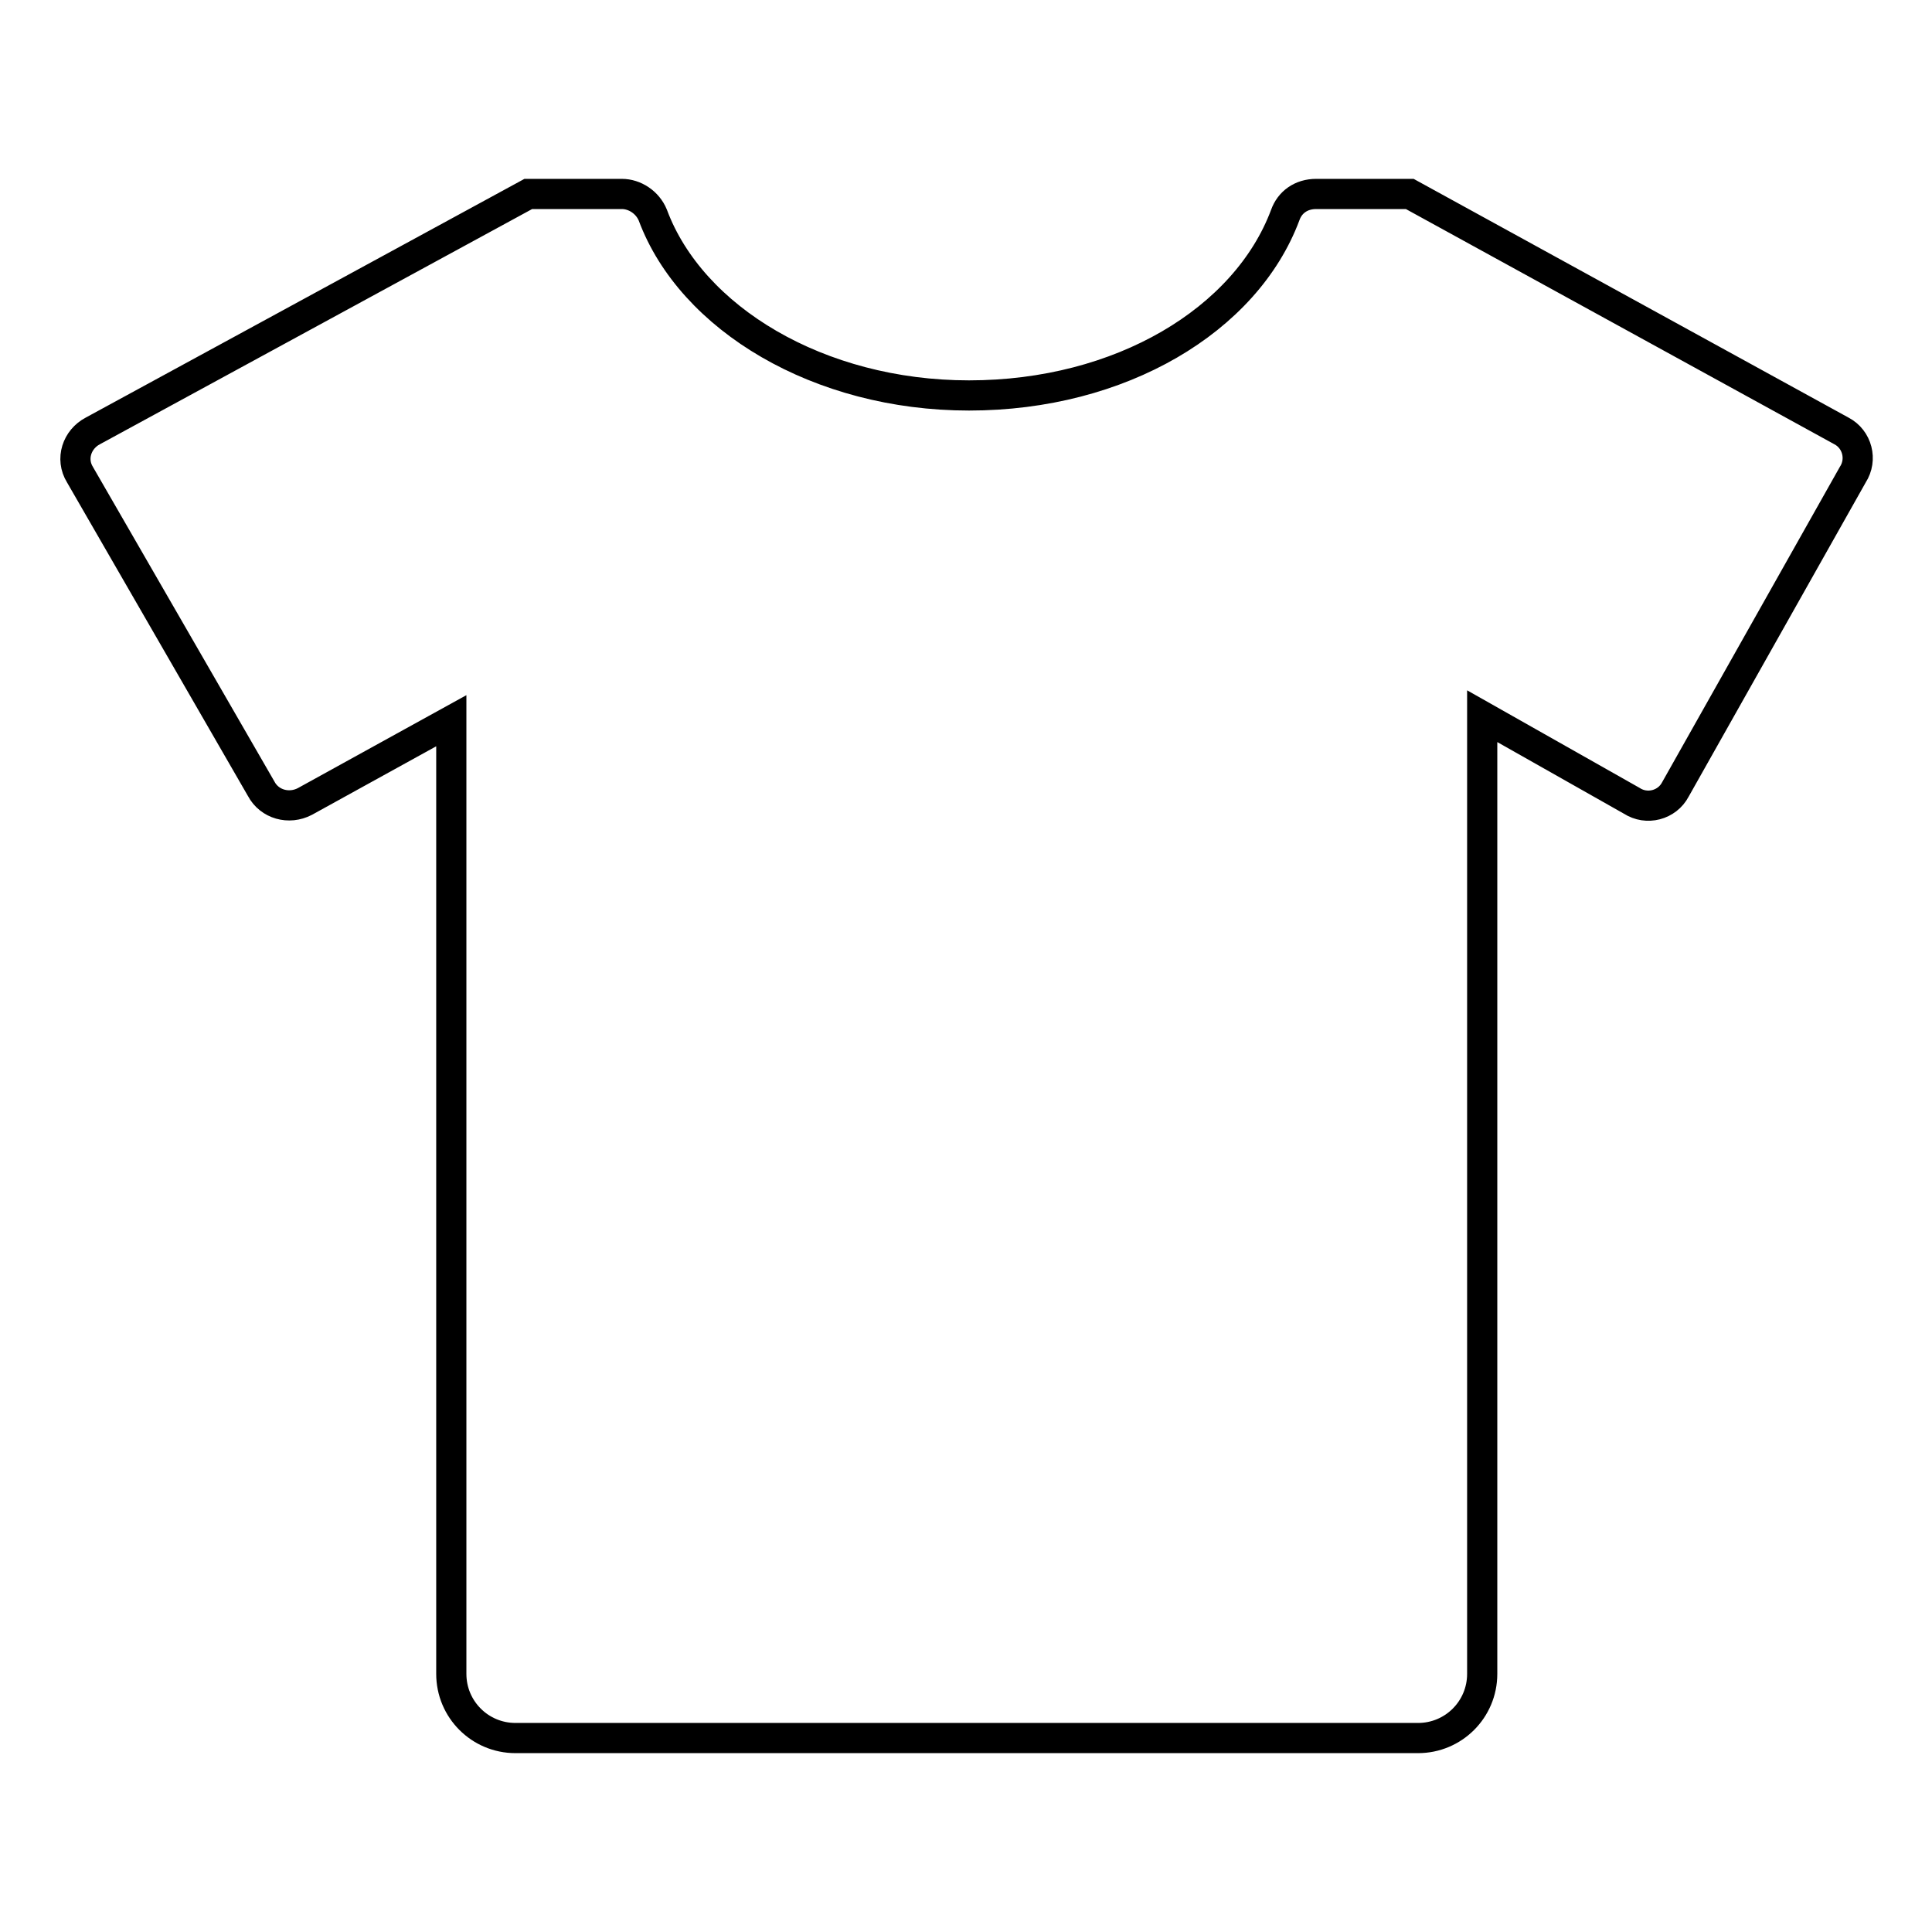
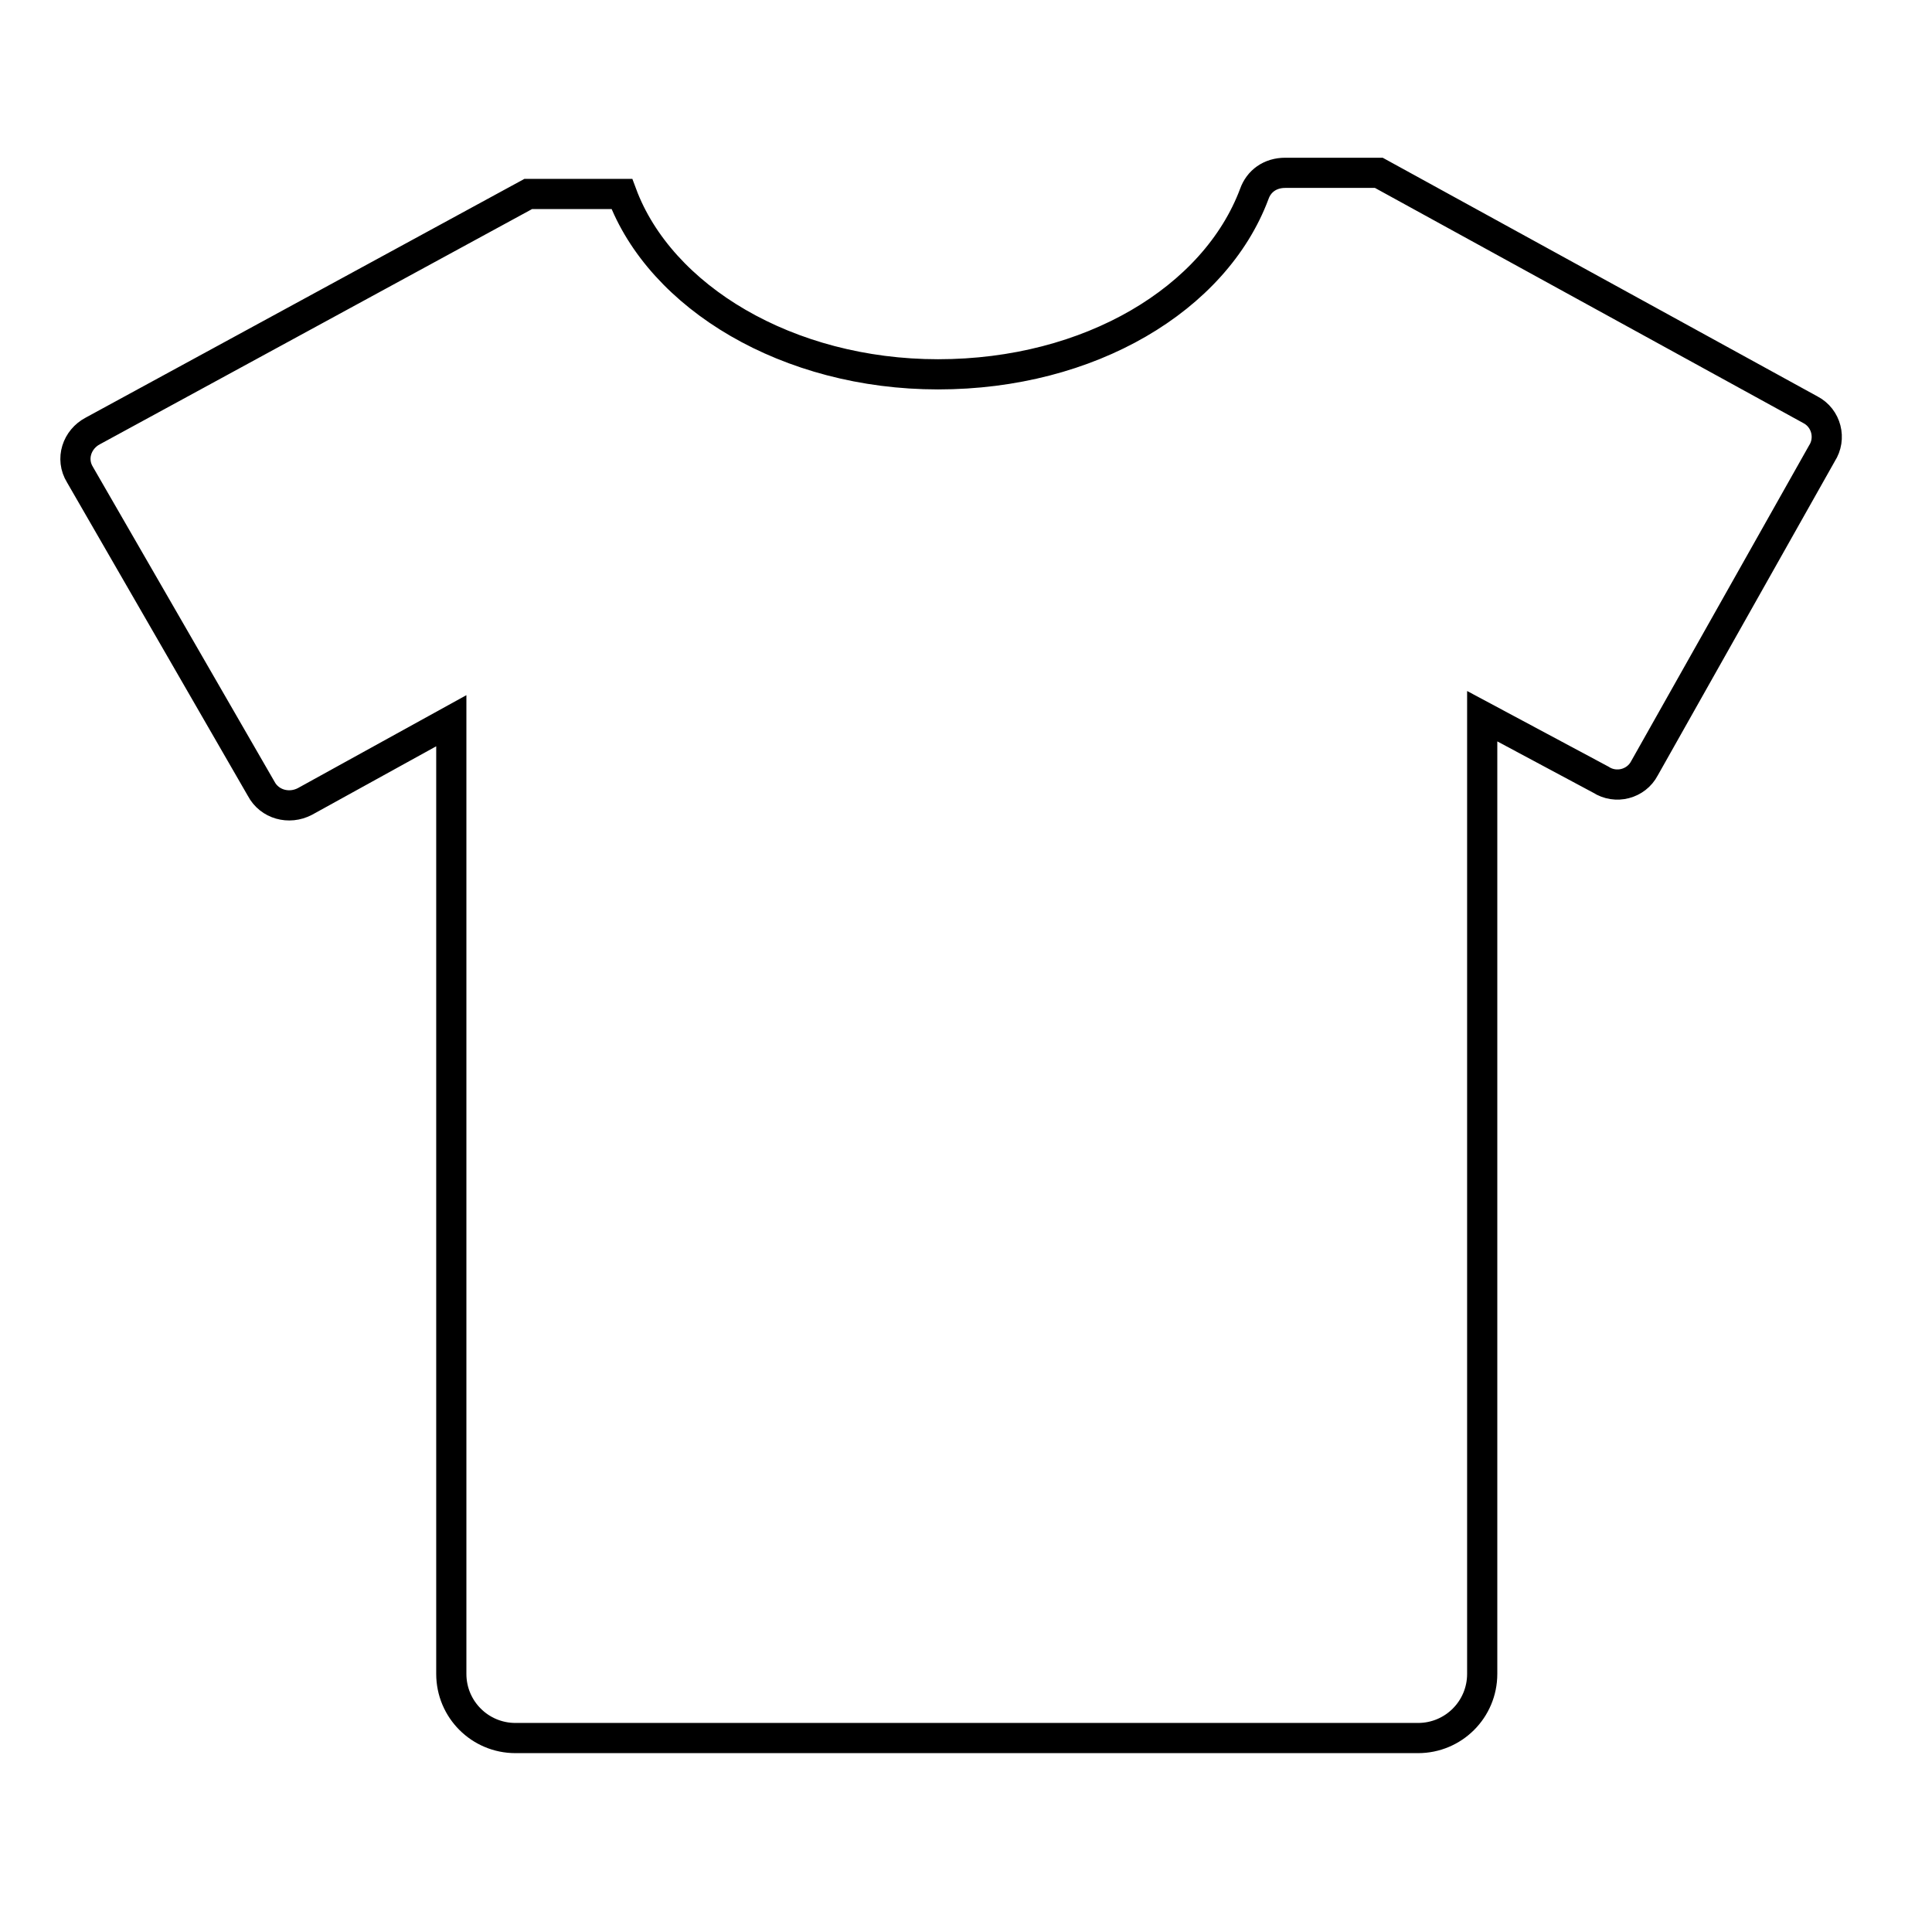
<svg xmlns="http://www.w3.org/2000/svg" version="1.1" x="0px" y="0px" viewBox="0 0 256 256" enable-background="new 0 0 256 256" xml:space="preserve">
  <g>
-     <path stroke-width="4" fill-opacity="0" stroke="#000000" d="M196.4,94.9v126.9c0,4.7-3.8,8.5-8.5,8.5H68.3c-4.7,0-8.5-3.8-8.5-8.5V95.5l-19.4,10.7 c-2.1,1.1-4.7,0.4-5.8-1.7L10.6,62.9c-1.3-2.1-0.4-4.7,1.7-5.8L70,25.7h12.4c1.7,0,3.4,1.1,4.1,2.8c5.1,13.7,22,23.9,41.9,23.9 c20.1,0,36.7-10,41.9-23.9c0.6-1.7,2.1-2.8,4.1-2.8h12.4l57.2,31.4c2.1,1.1,2.8,3.8,1.5,5.8l-23.5,41.7c-1.1,2.1-3.8,2.8-5.8,1.5 L196.4,94.9z" />
+     <path stroke-width="4" fill-opacity="0" stroke="#000000" d="M196.4,94.9v126.9c0,4.7-3.8,8.5-8.5,8.5H68.3c-4.7,0-8.5-3.8-8.5-8.5V95.5l-19.4,10.7 c-2.1,1.1-4.7,0.4-5.8-1.7L10.6,62.9c-1.3-2.1-0.4-4.7,1.7-5.8L70,25.7h12.4c5.1,13.7,22,23.9,41.9,23.9 c20.1,0,36.7-10,41.9-23.9c0.6-1.7,2.1-2.8,4.1-2.8h12.4l57.2,31.4c2.1,1.1,2.8,3.8,1.5,5.8l-23.5,41.7c-1.1,2.1-3.8,2.8-5.8,1.5 L196.4,94.9z" />
  </g>
</svg>